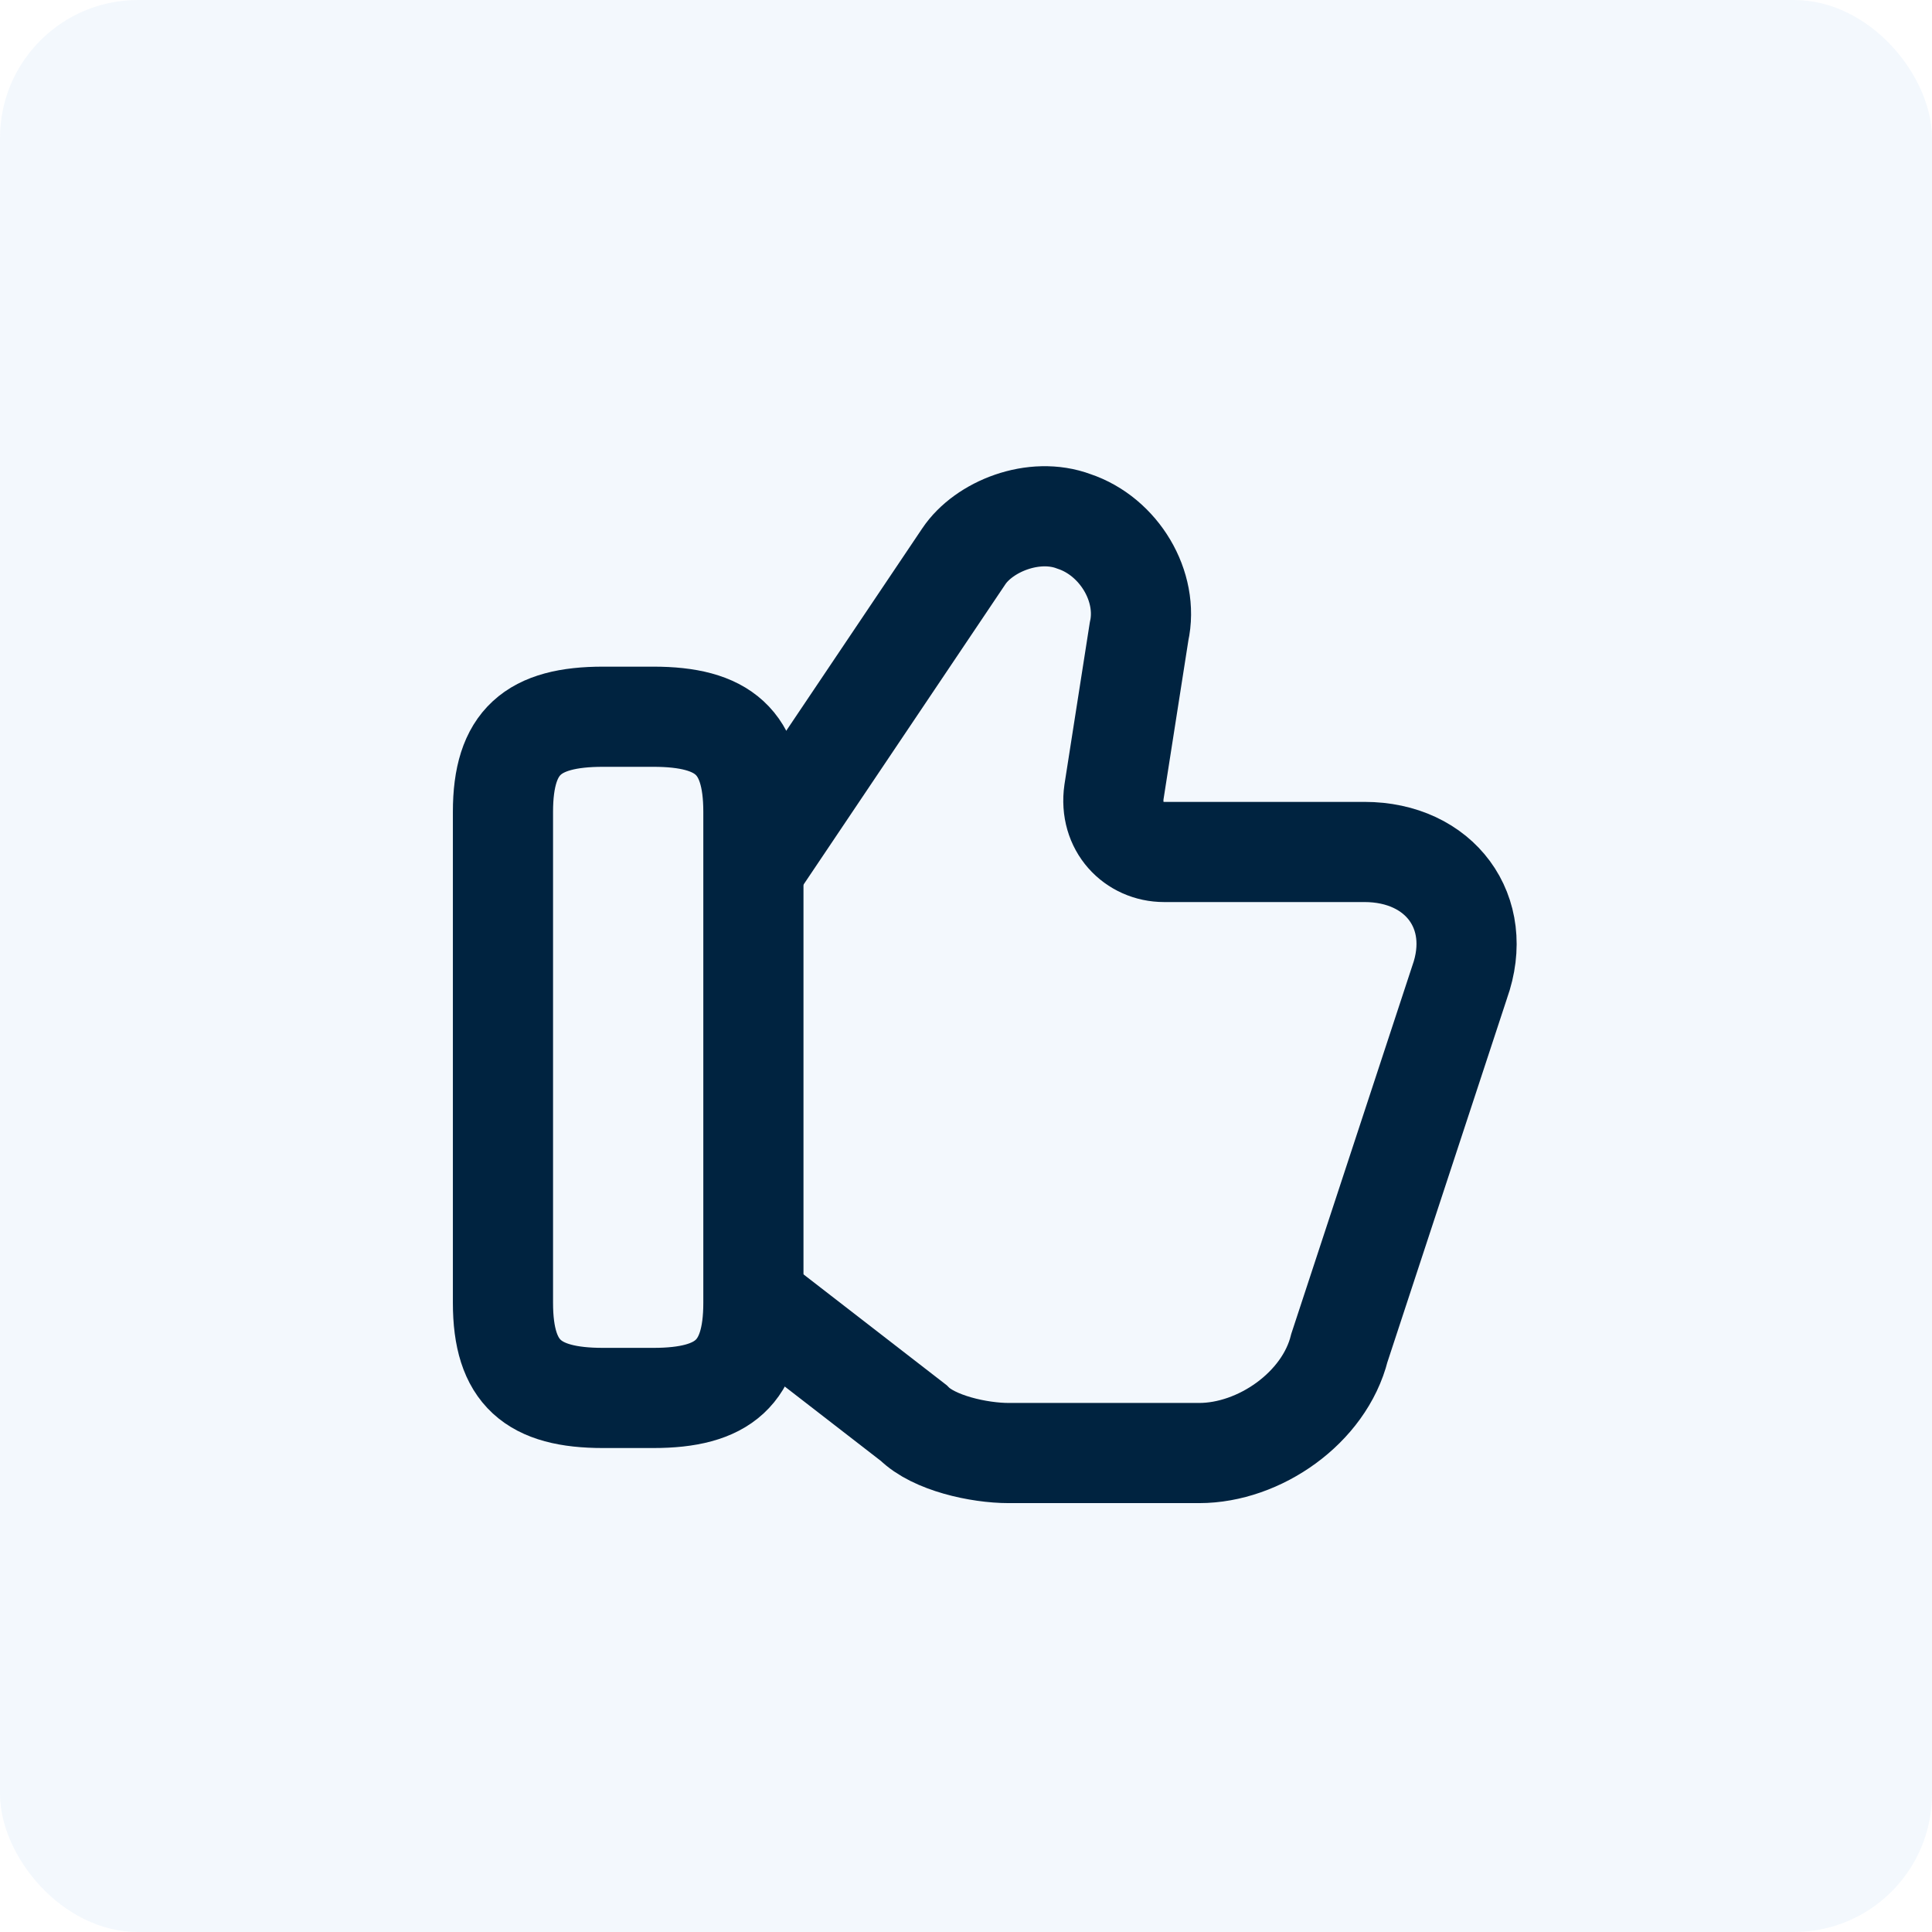
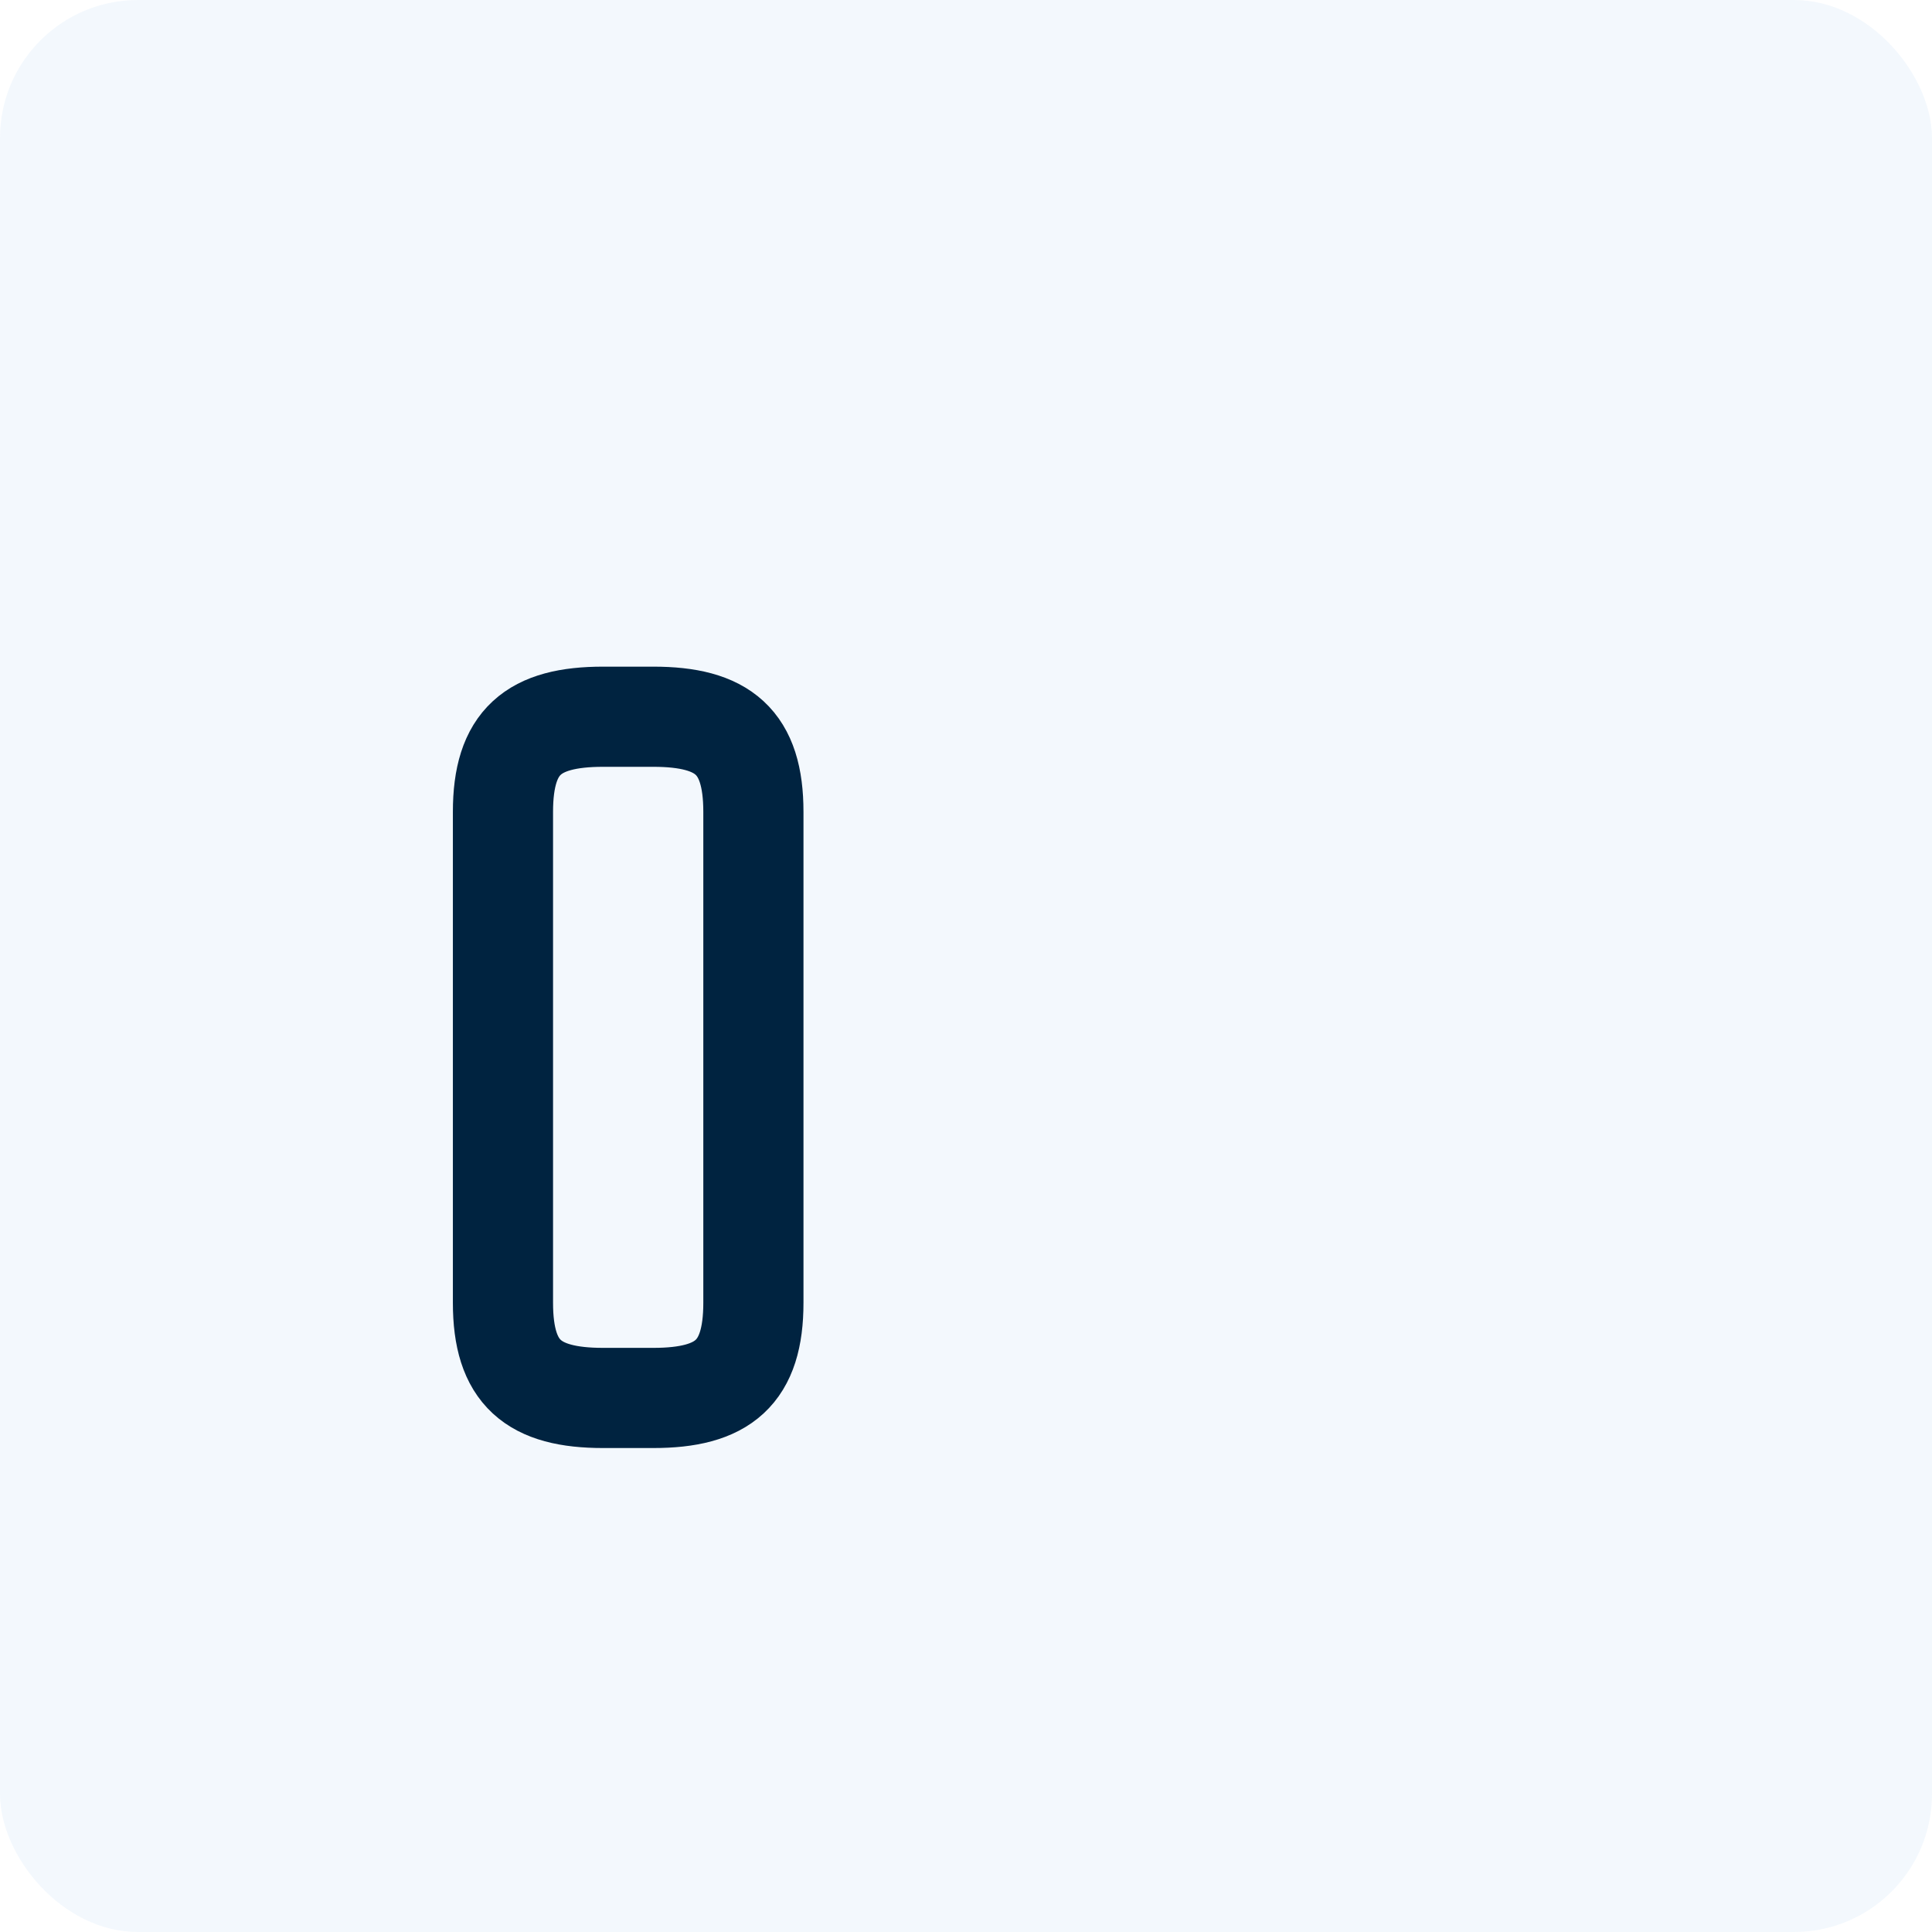
<svg xmlns="http://www.w3.org/2000/svg" width="45" height="45" viewBox="0 0 45 45" fill="none">
  <rect width="45" height="45" rx="3.214" fill="#0277D9" fill-opacity="0.05" />
-   <path d="M17.664 30.344L21.281 33.144C21.747 33.611 22.797 33.844 23.497 33.844H27.931C29.331 33.844 30.847 32.794 31.197 31.394L33.997 22.878C34.581 21.244 33.531 19.844 31.781 19.844H27.114C26.414 19.844 25.831 19.261 25.947 18.444L26.531 14.711C26.764 13.661 26.064 12.494 25.014 12.144C24.081 11.794 22.914 12.261 22.447 12.961L17.664 20.078" stroke="#002340" stroke-width="2.333" stroke-miterlimit="10" />
  <path d="M11.715 30.344V18.911C11.715 17.277 12.415 16.694 14.048 16.694H15.215C16.848 16.694 17.548 17.277 17.548 18.911V30.344C17.548 31.977 16.848 32.561 15.215 32.561H14.048C12.415 32.561 11.715 31.977 11.715 30.344Z" stroke="#002340" stroke-width="2.333" stroke-linecap="round" stroke-linejoin="round" />
</svg>